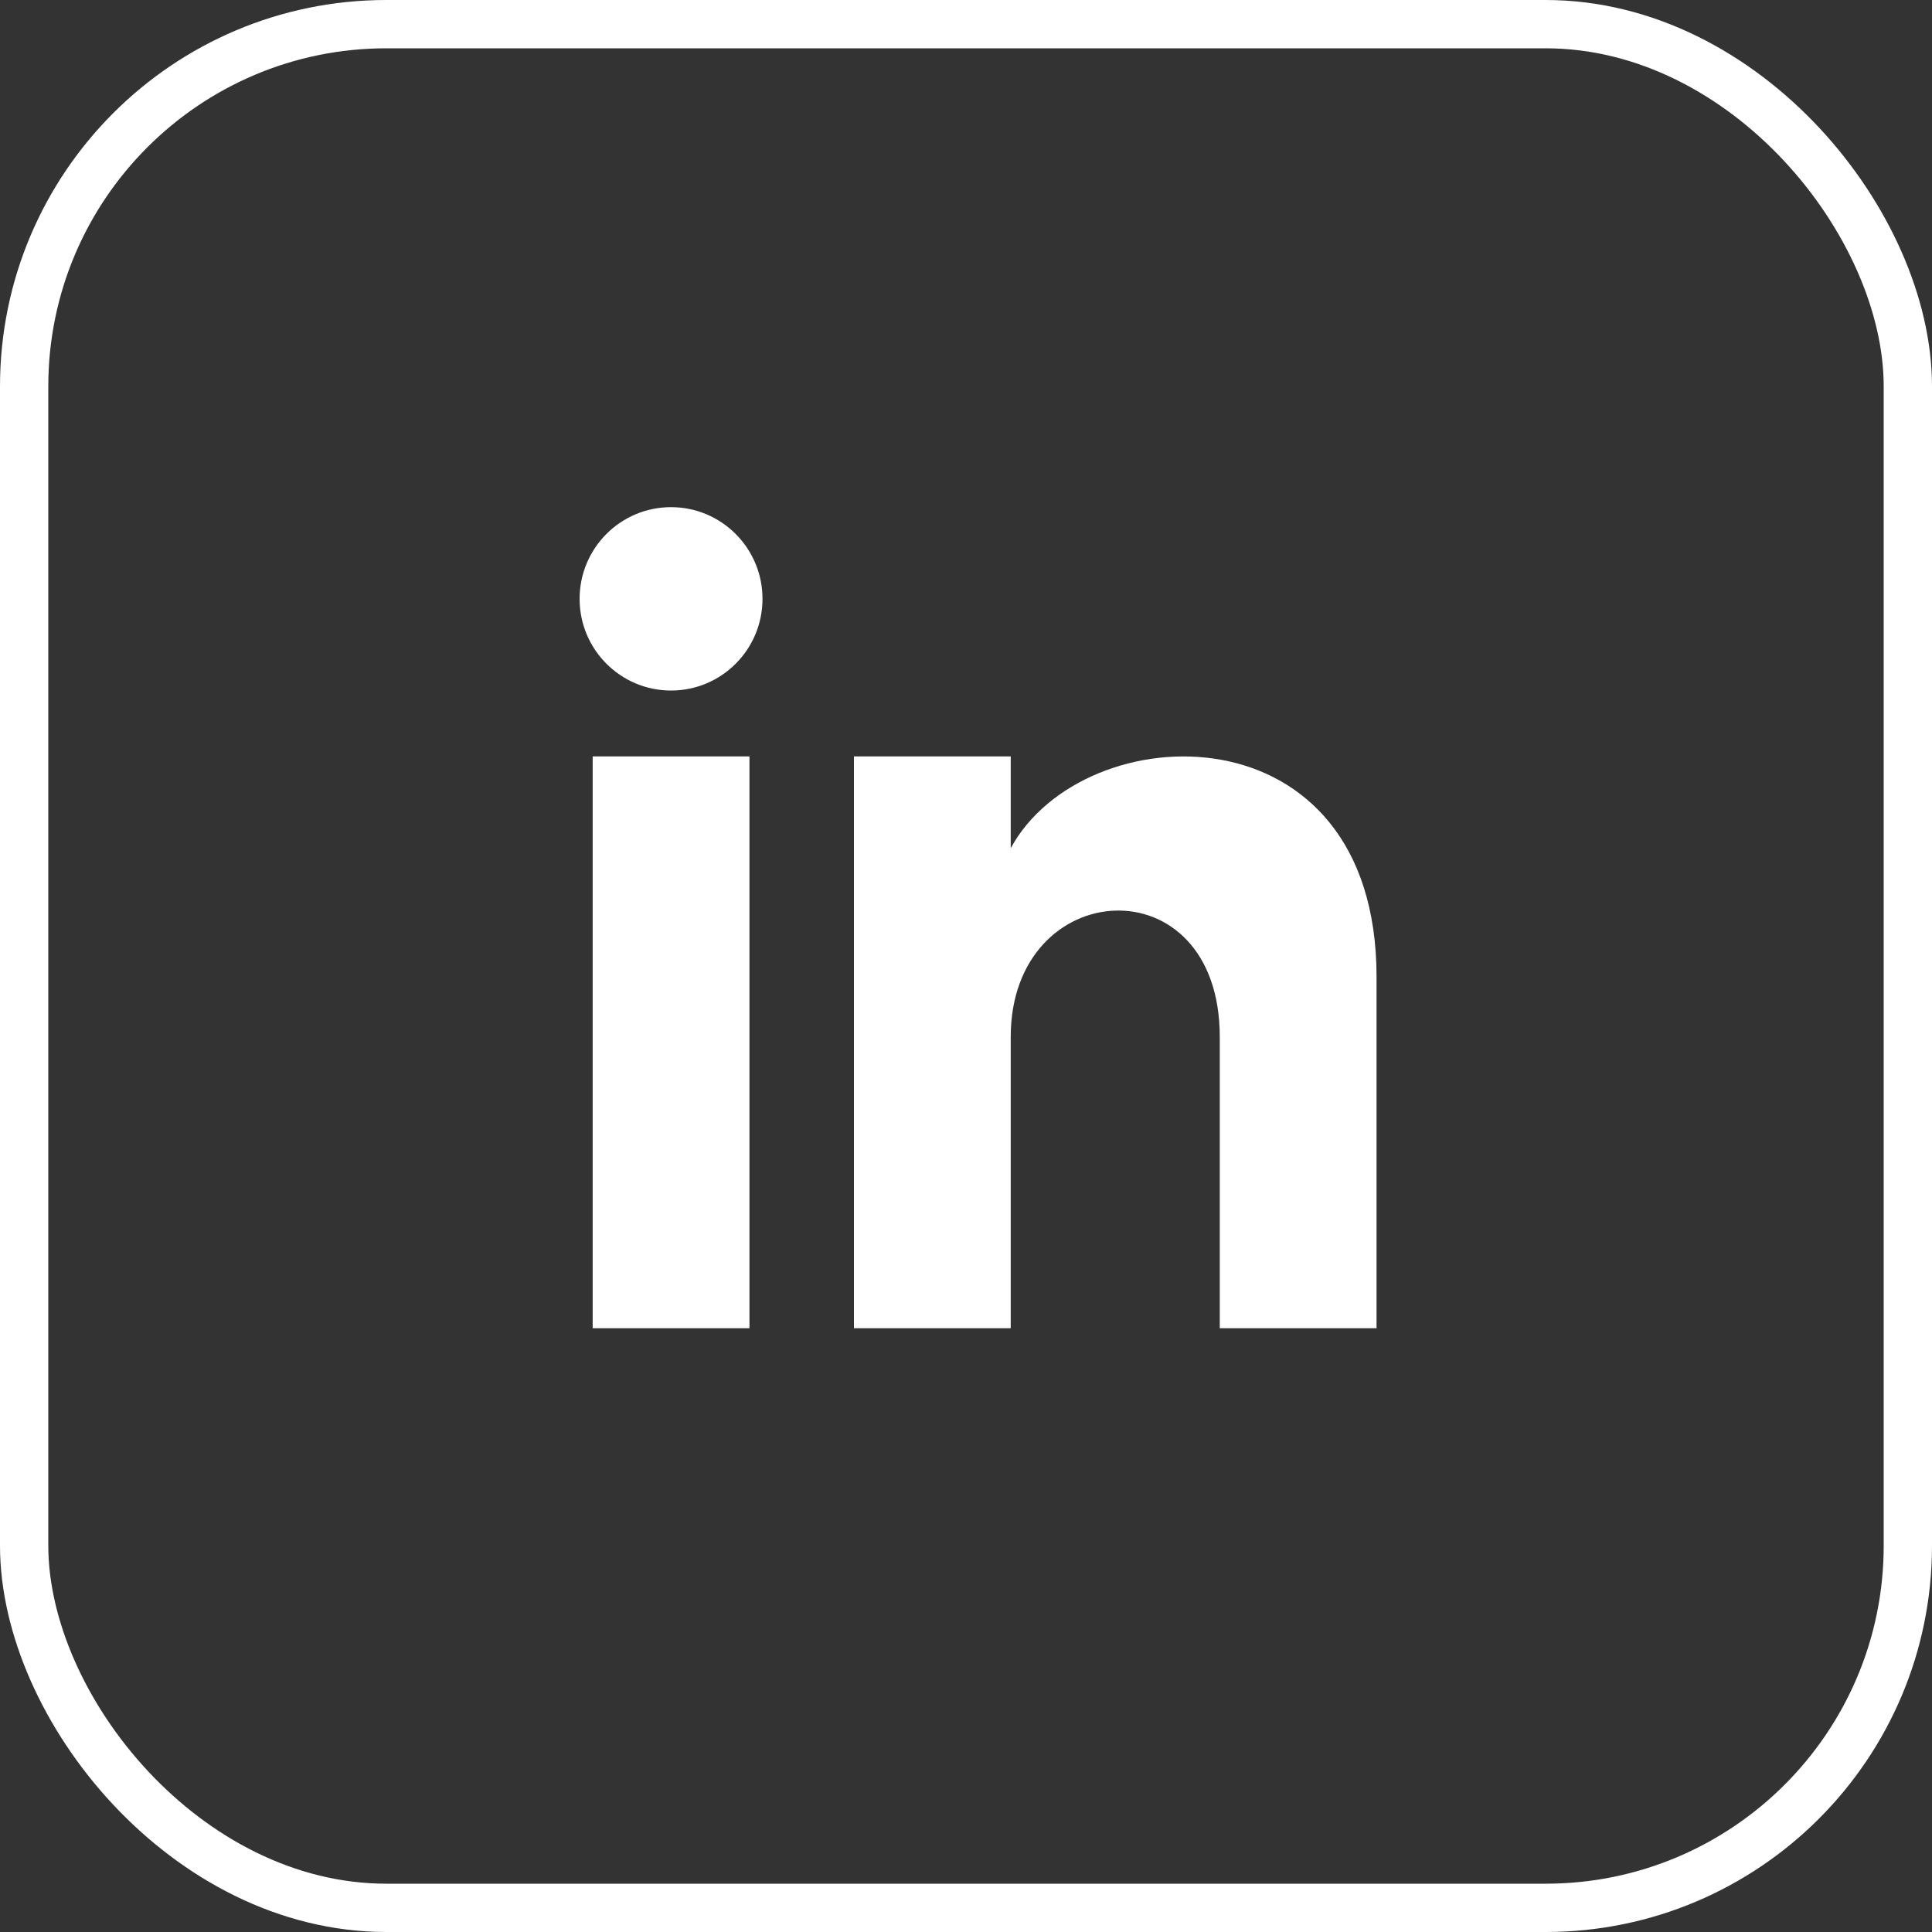
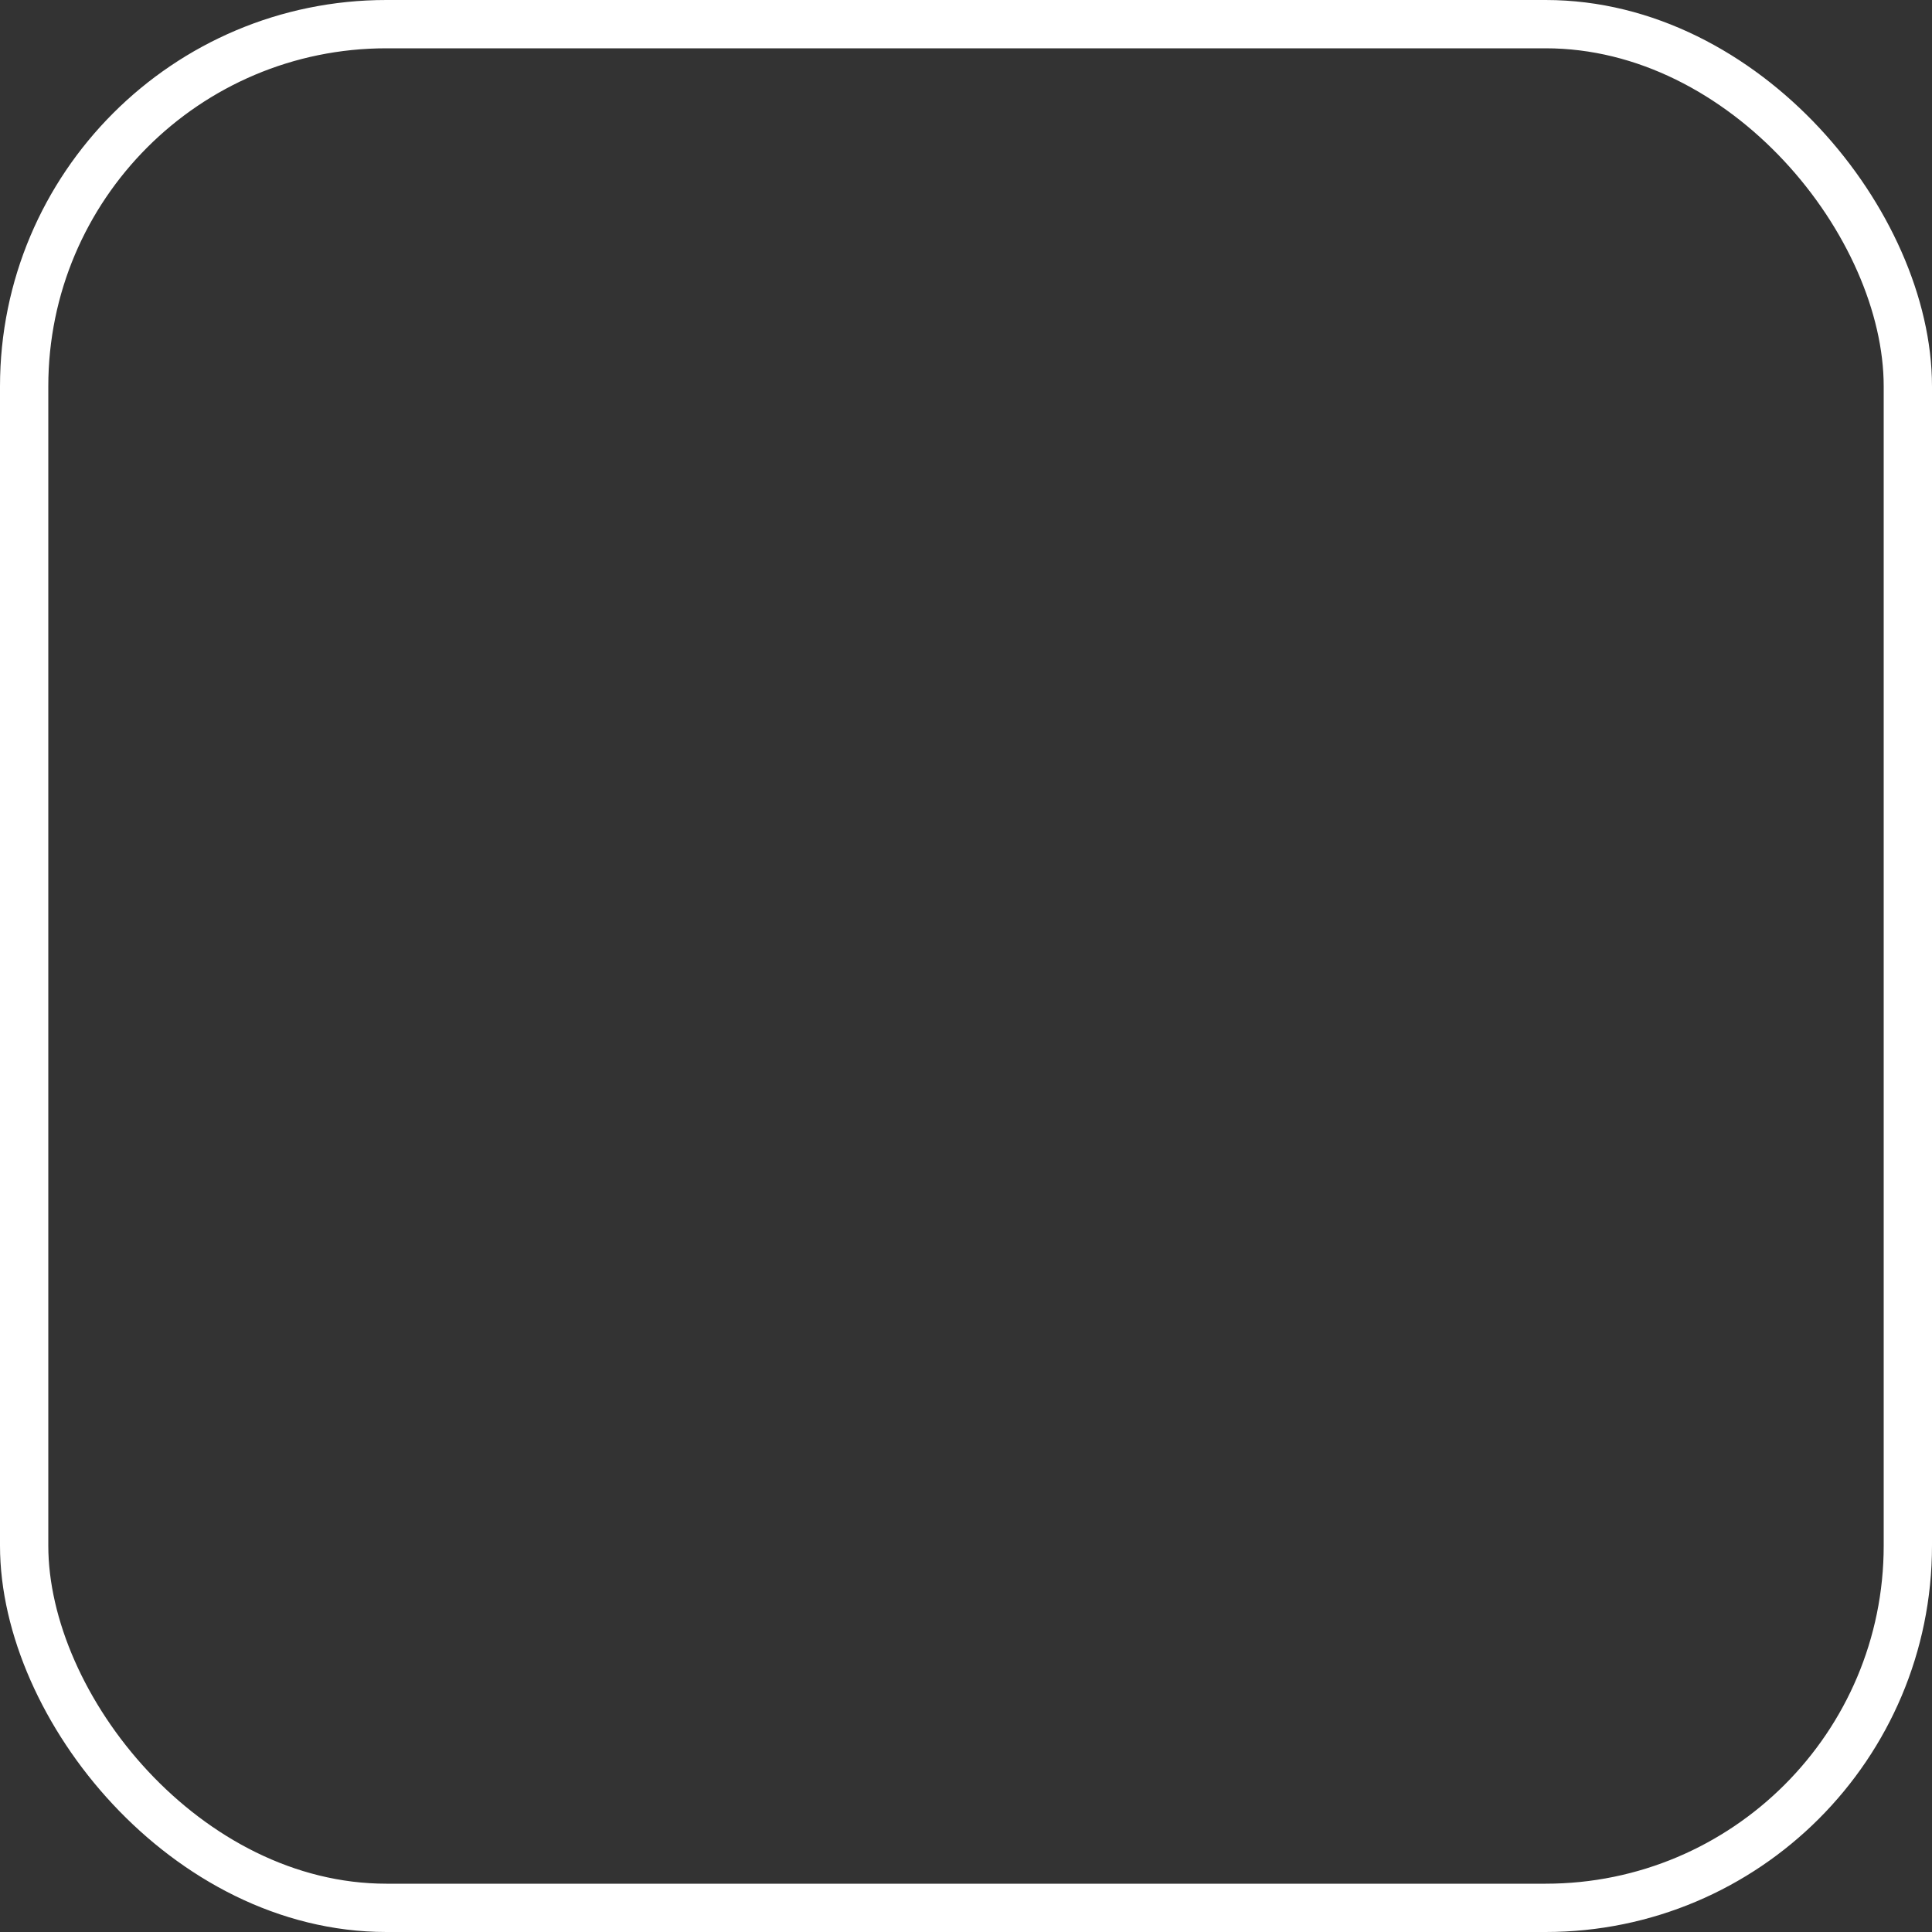
<svg xmlns="http://www.w3.org/2000/svg" width="60" height="60" viewBox="0 0 60 60" fill="none">
  <rect x="0" y="0" width="60" height="60" fill="#333333" stroke="none" />
-   <path d="M23.275 41.25H18.406V23.492H23.275V41.25ZM20.84 21.445C19.272 21.445 18 20.17 18 18.598C18 17.025 19.272 15.75 20.84 15.75C22.408 15.75 23.68 17.025 23.68 18.598C23.68 20.17 22.41 21.445 20.84 21.445ZM42.75 41.25H37.881V32.203C37.881 26.766 31.389 27.178 31.389 32.203V41.25H26.52V23.492H31.389V26.342C33.655 22.167 42.75 21.859 42.75 30.339V41.25Z" fill="white" />
  <rect x="0.75" y="0.75" width="58.5" height="58.5" rx="11.25" stroke="white" stroke-width="1.5" />
</svg>